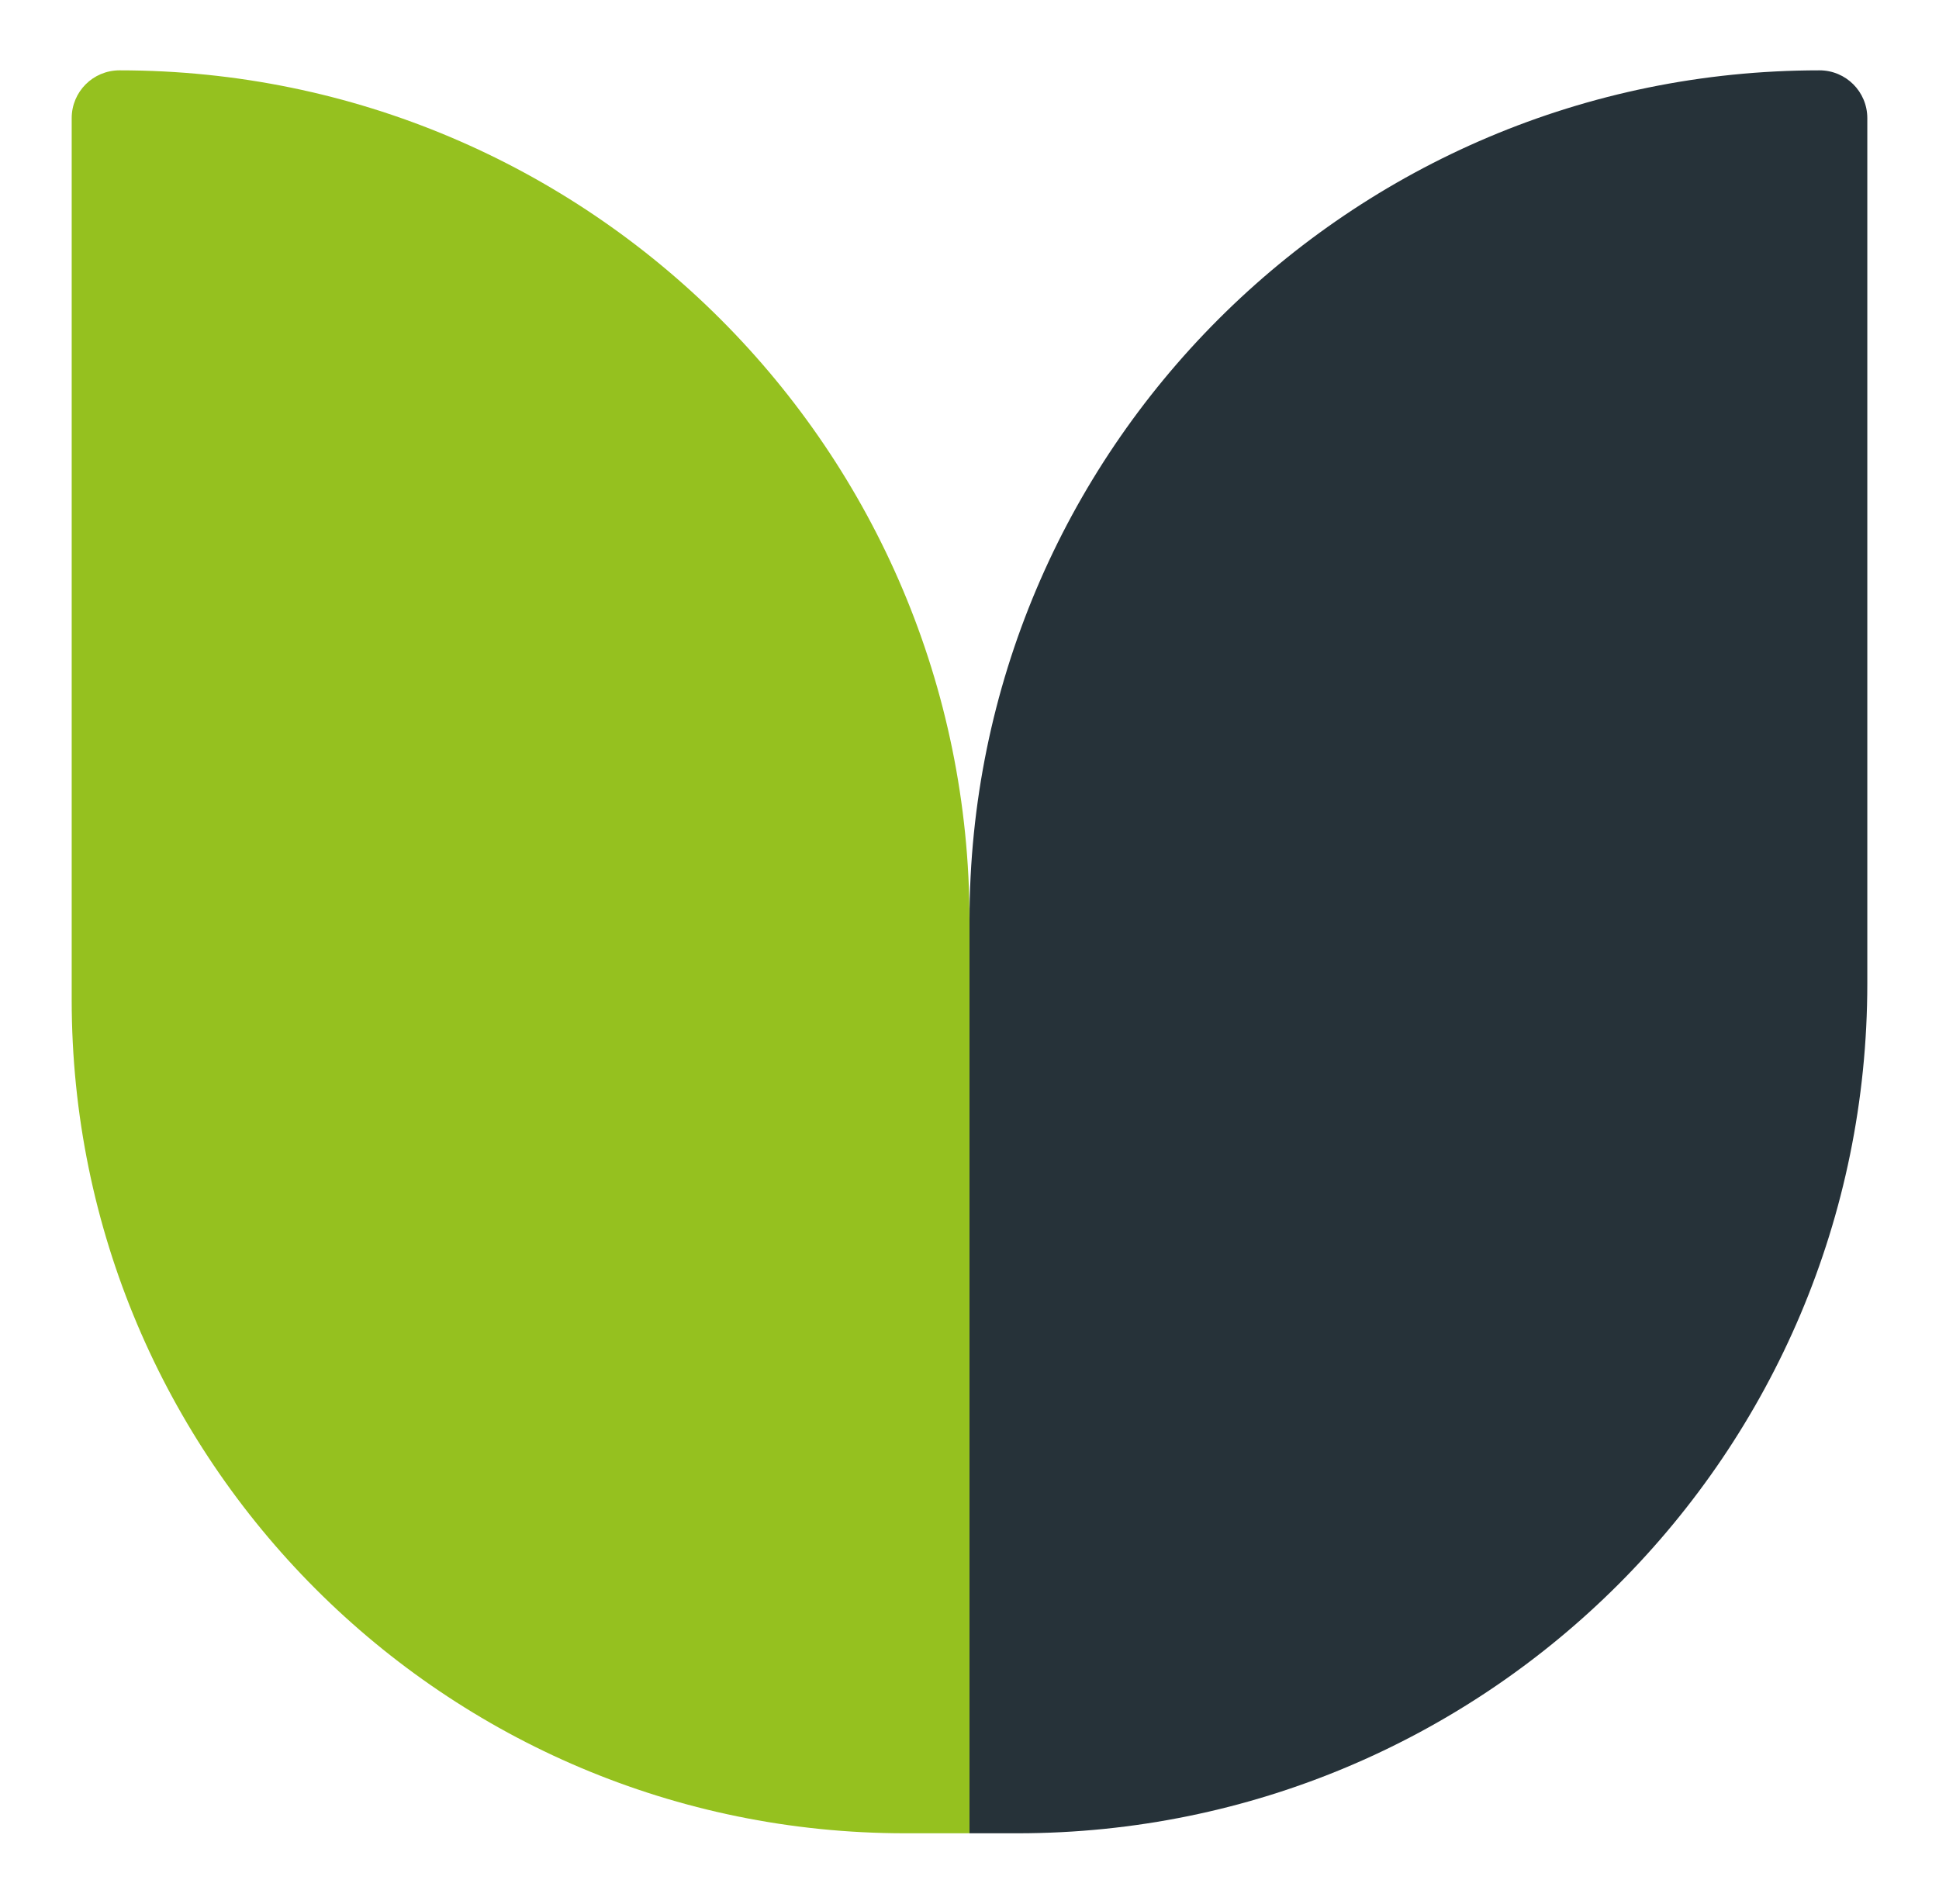
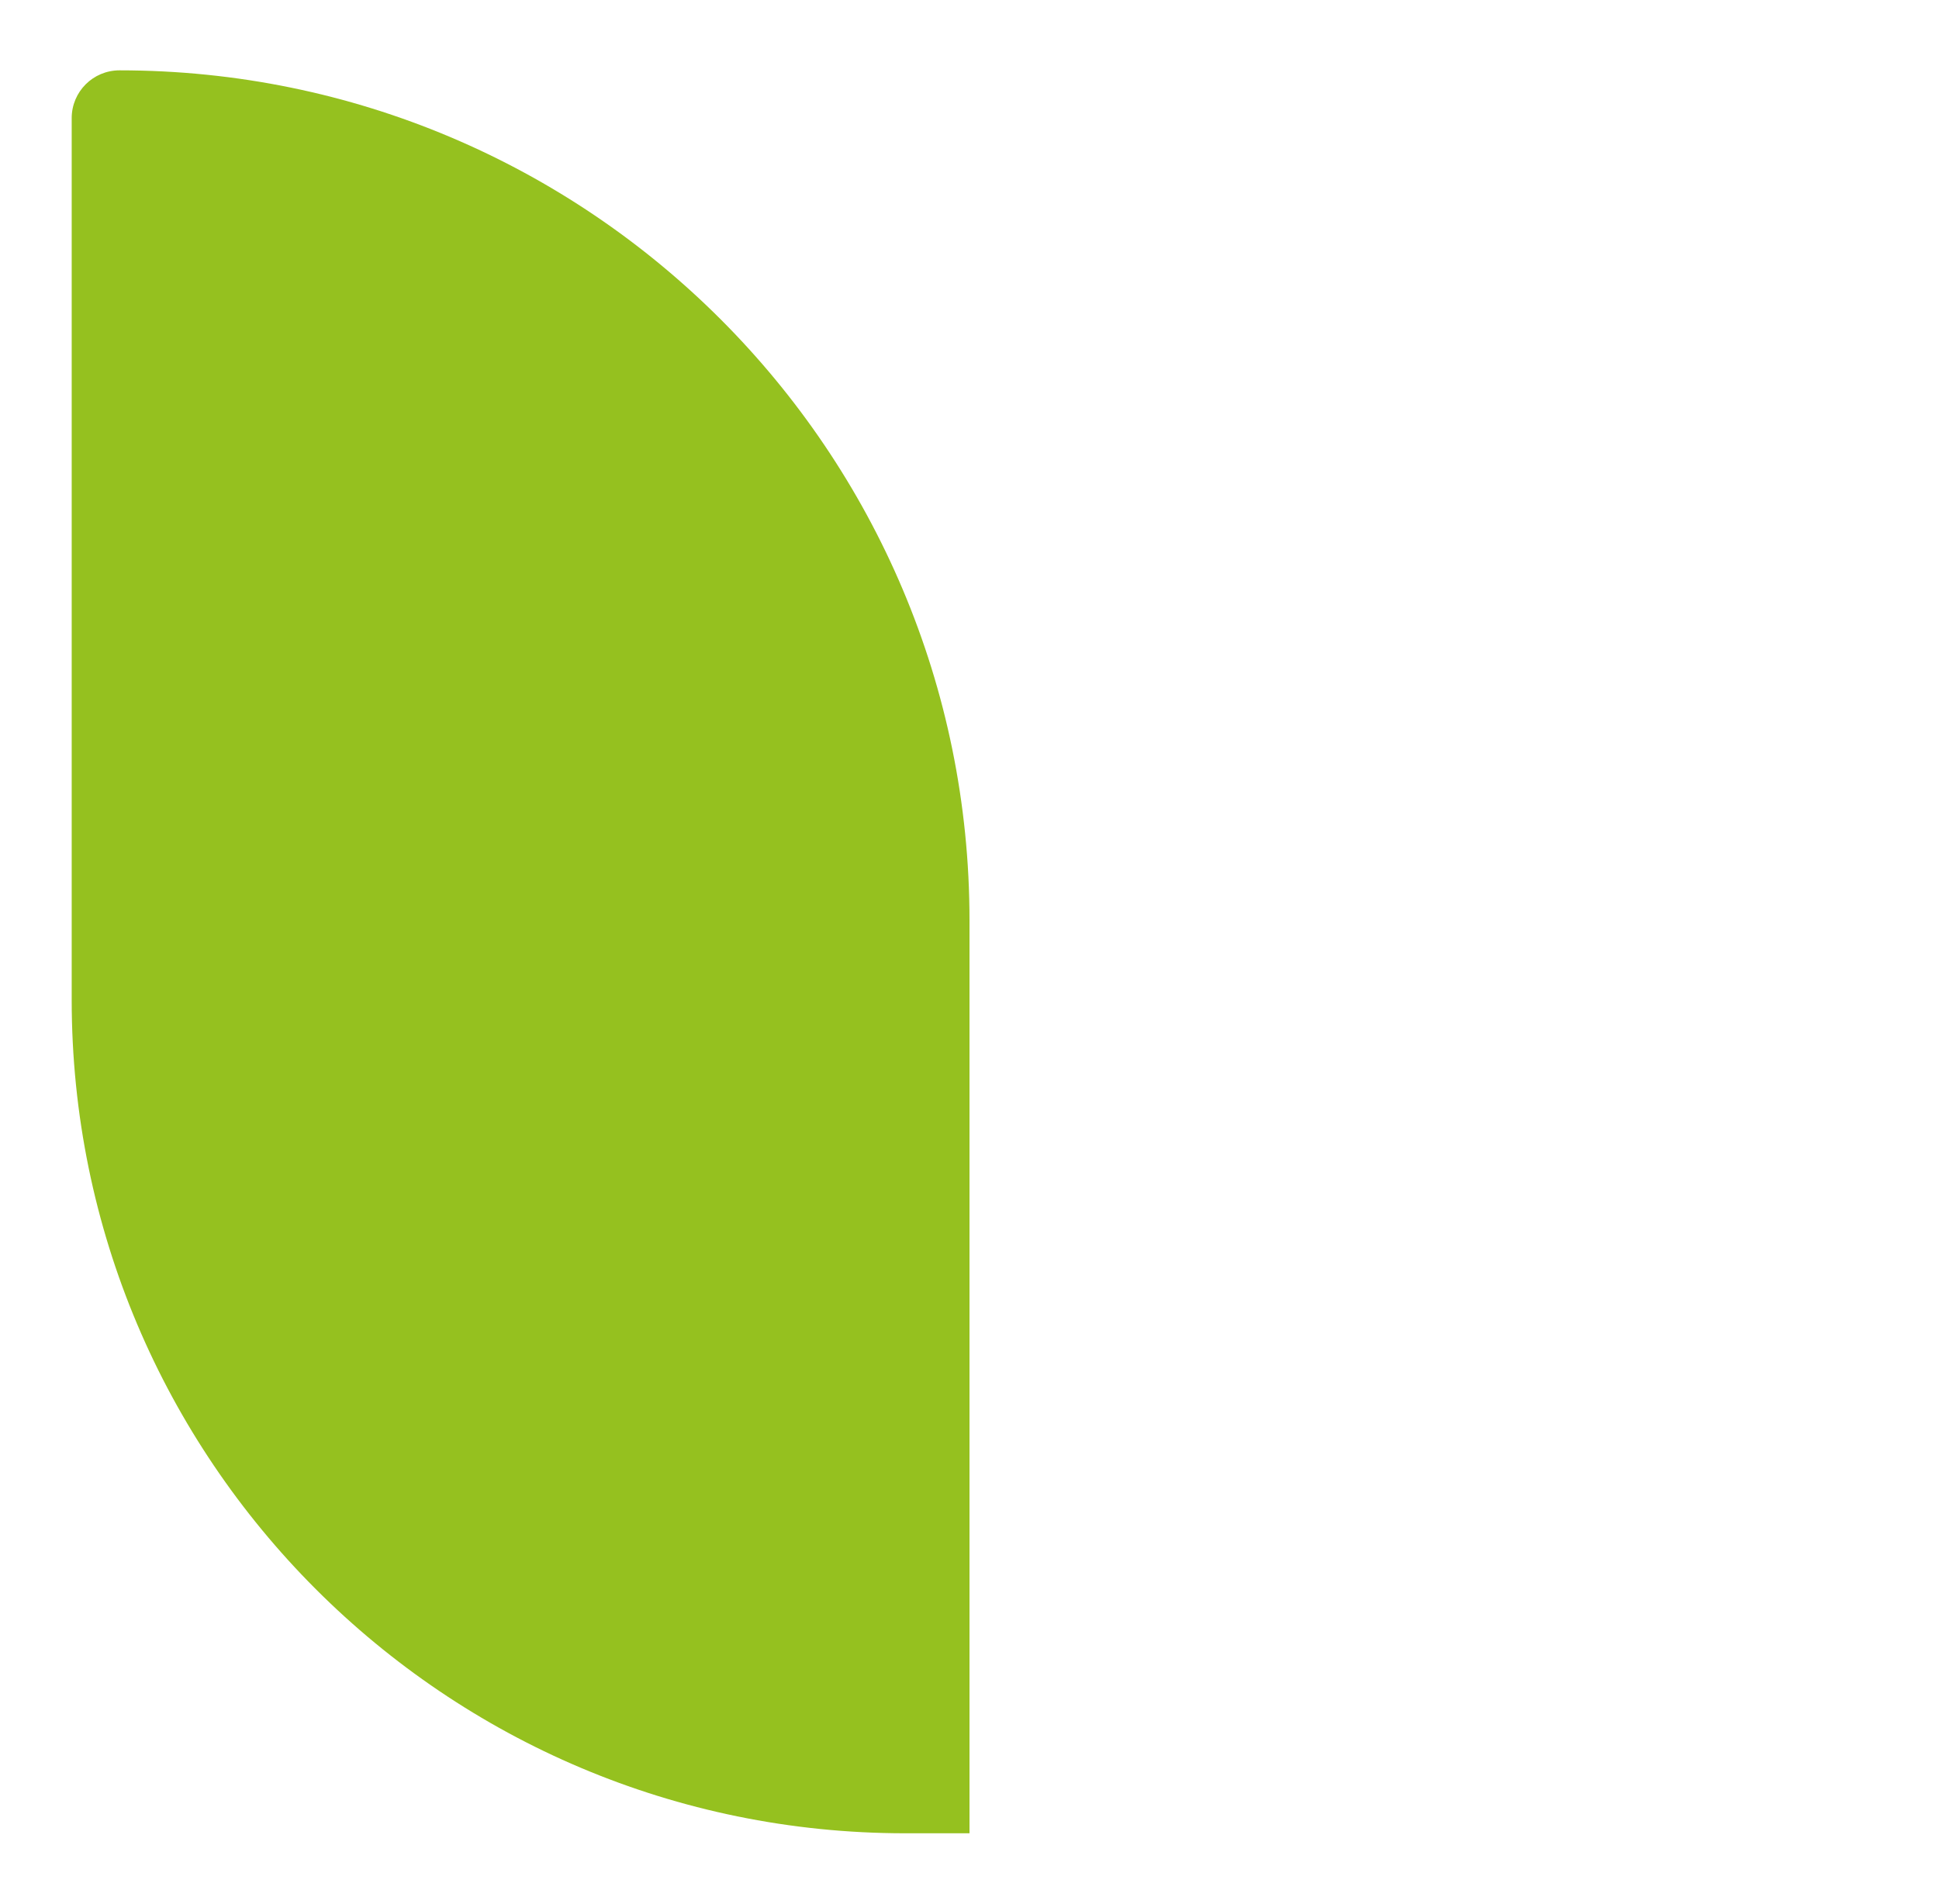
<svg xmlns="http://www.w3.org/2000/svg" id="Livello_1" data-name="Livello 1" viewBox="0 0 86.28 84.71">
  <defs>
    <style>
      .cls-1 {
        fill: #263239;
      }

      .cls-2 {
        fill: #95c11f;
      }
    </style>
  </defs>
-   <path class="cls-1" d="M45.27,81.58h-2.13v-40.63c0-20.89,16.93-37.82,37.82-37.82,1.18,0,2.13.95,2.13,2.13v38.5c0,20.89-16.93,37.82-37.82,37.82" />
  <path class="cls-2" d="M40.27,81.58h2.87v-40.63C43.14,20.06,26.21,3.13,5.32,3.13c-1.18,0-2.13.95-2.13,2.13v39.23c0,20.48,16.6,37.09,37.09,37.09" />
</svg>